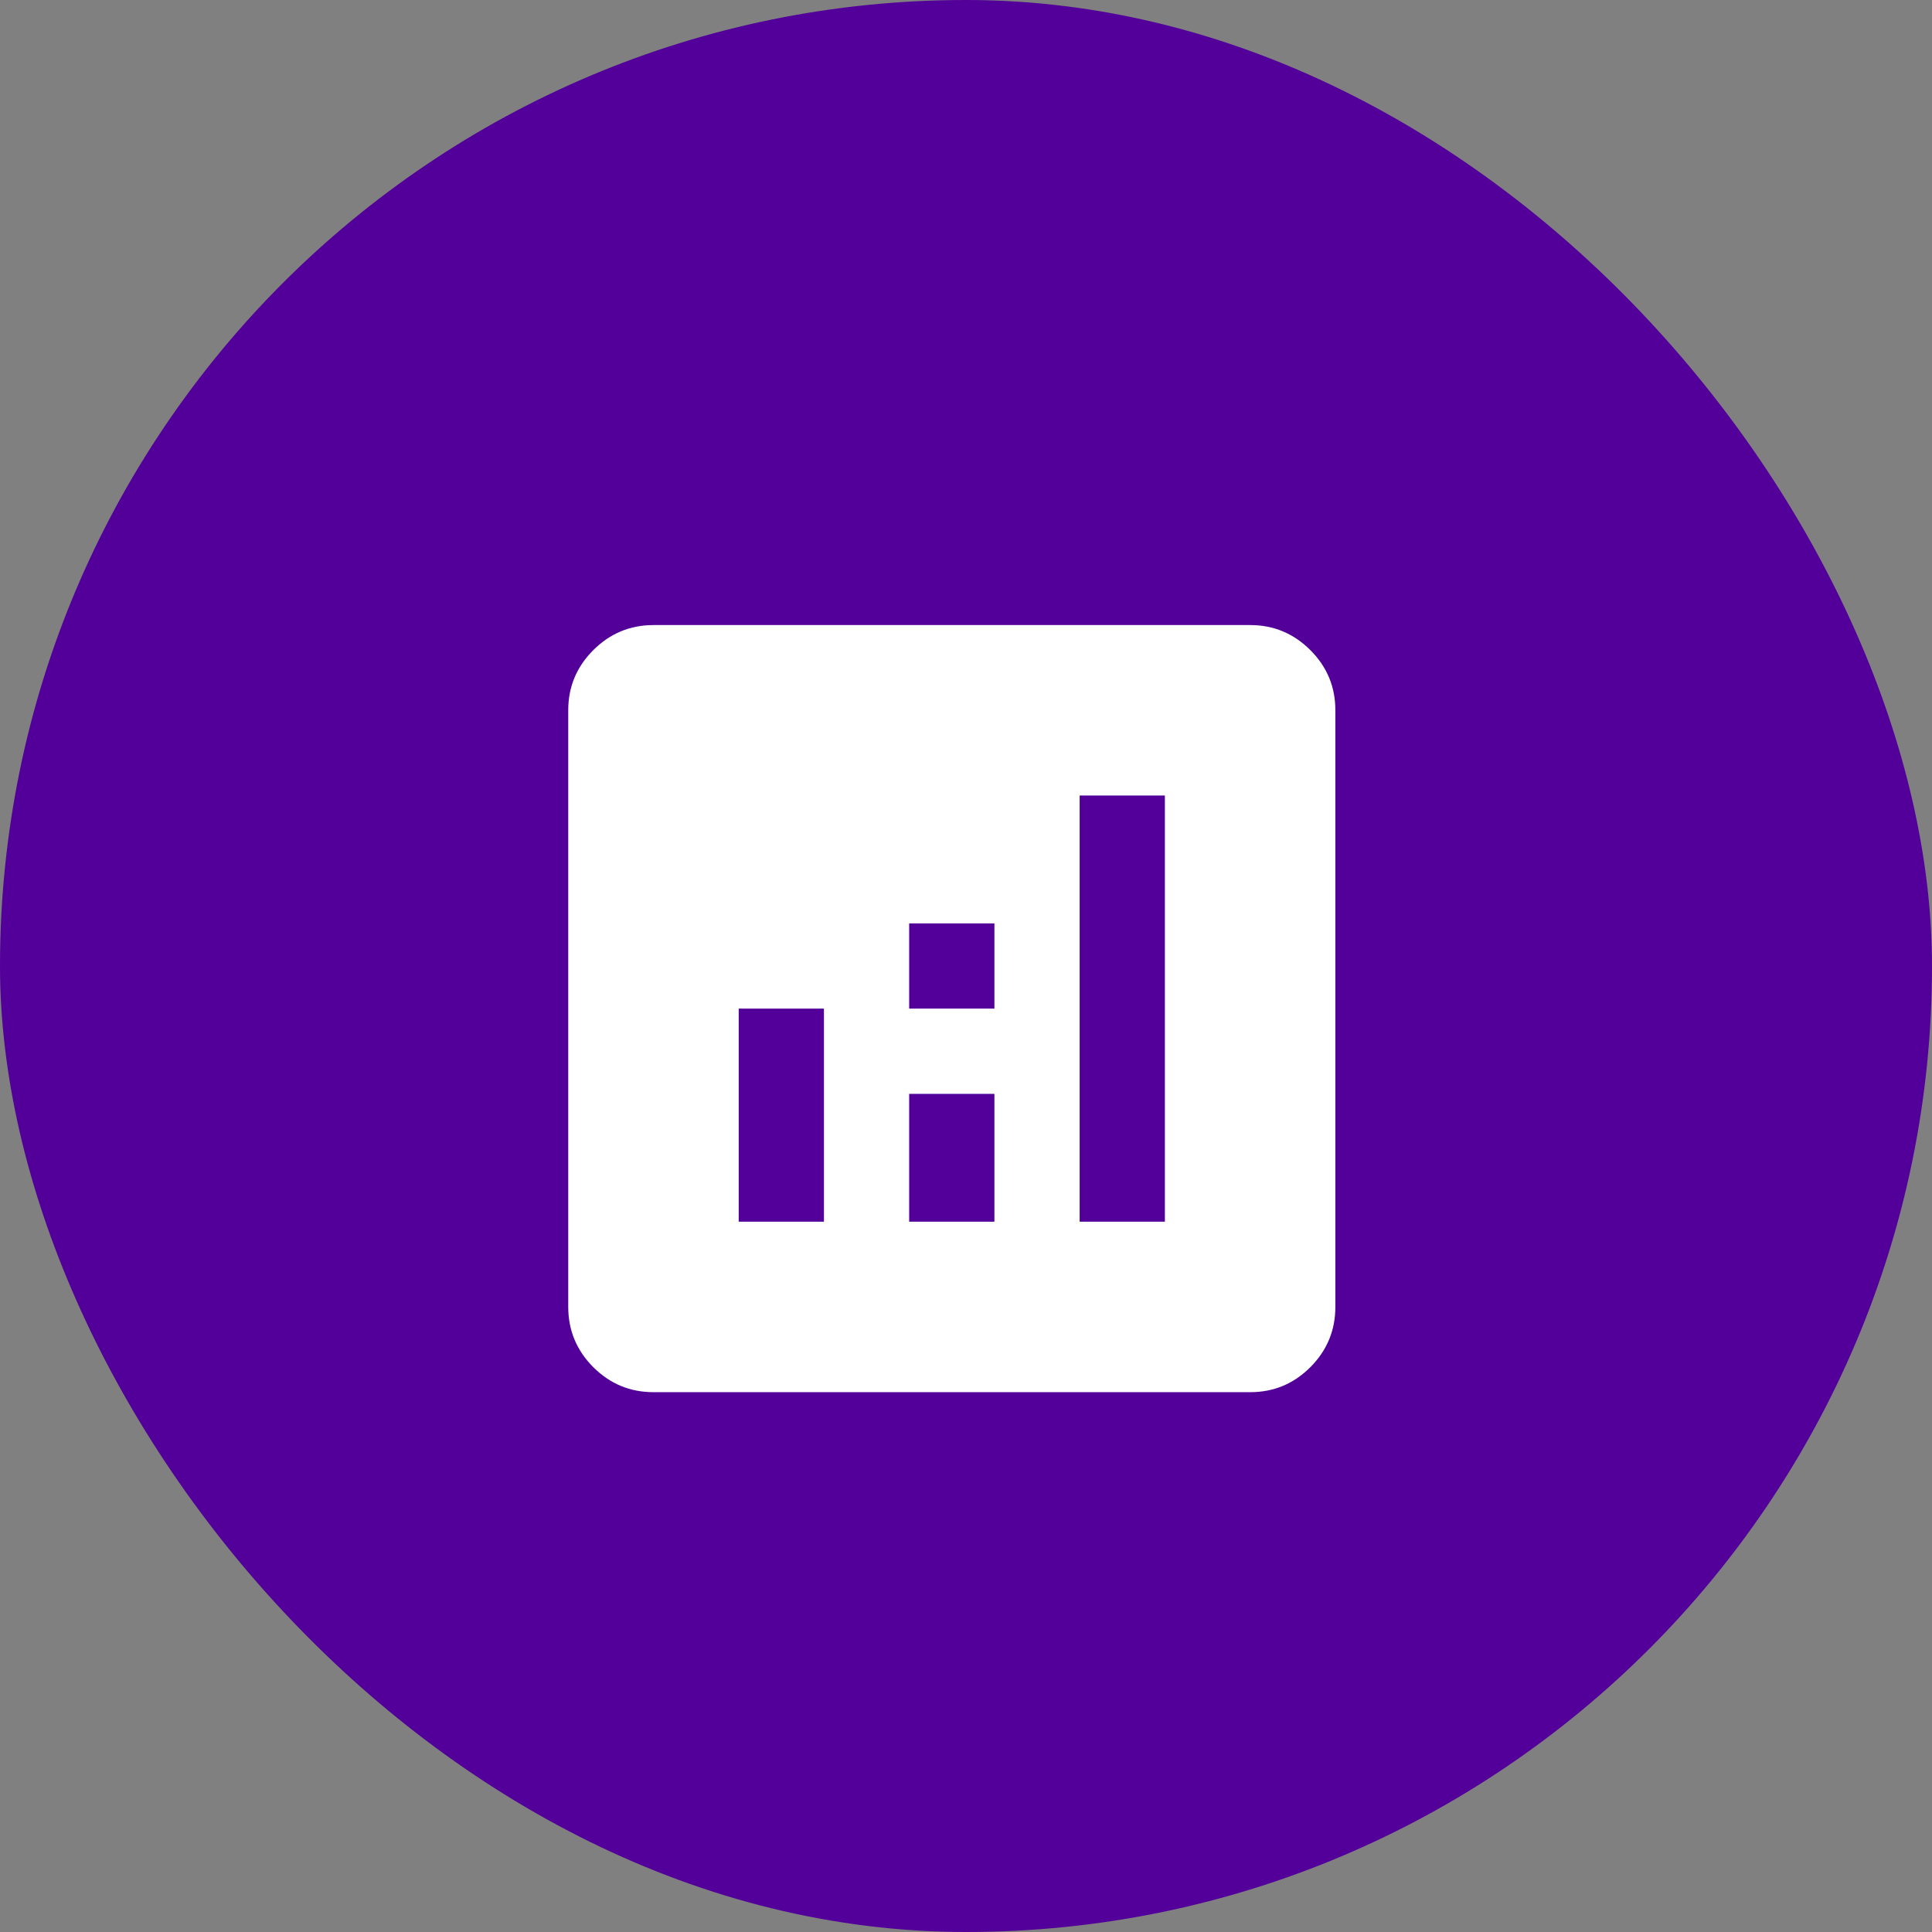
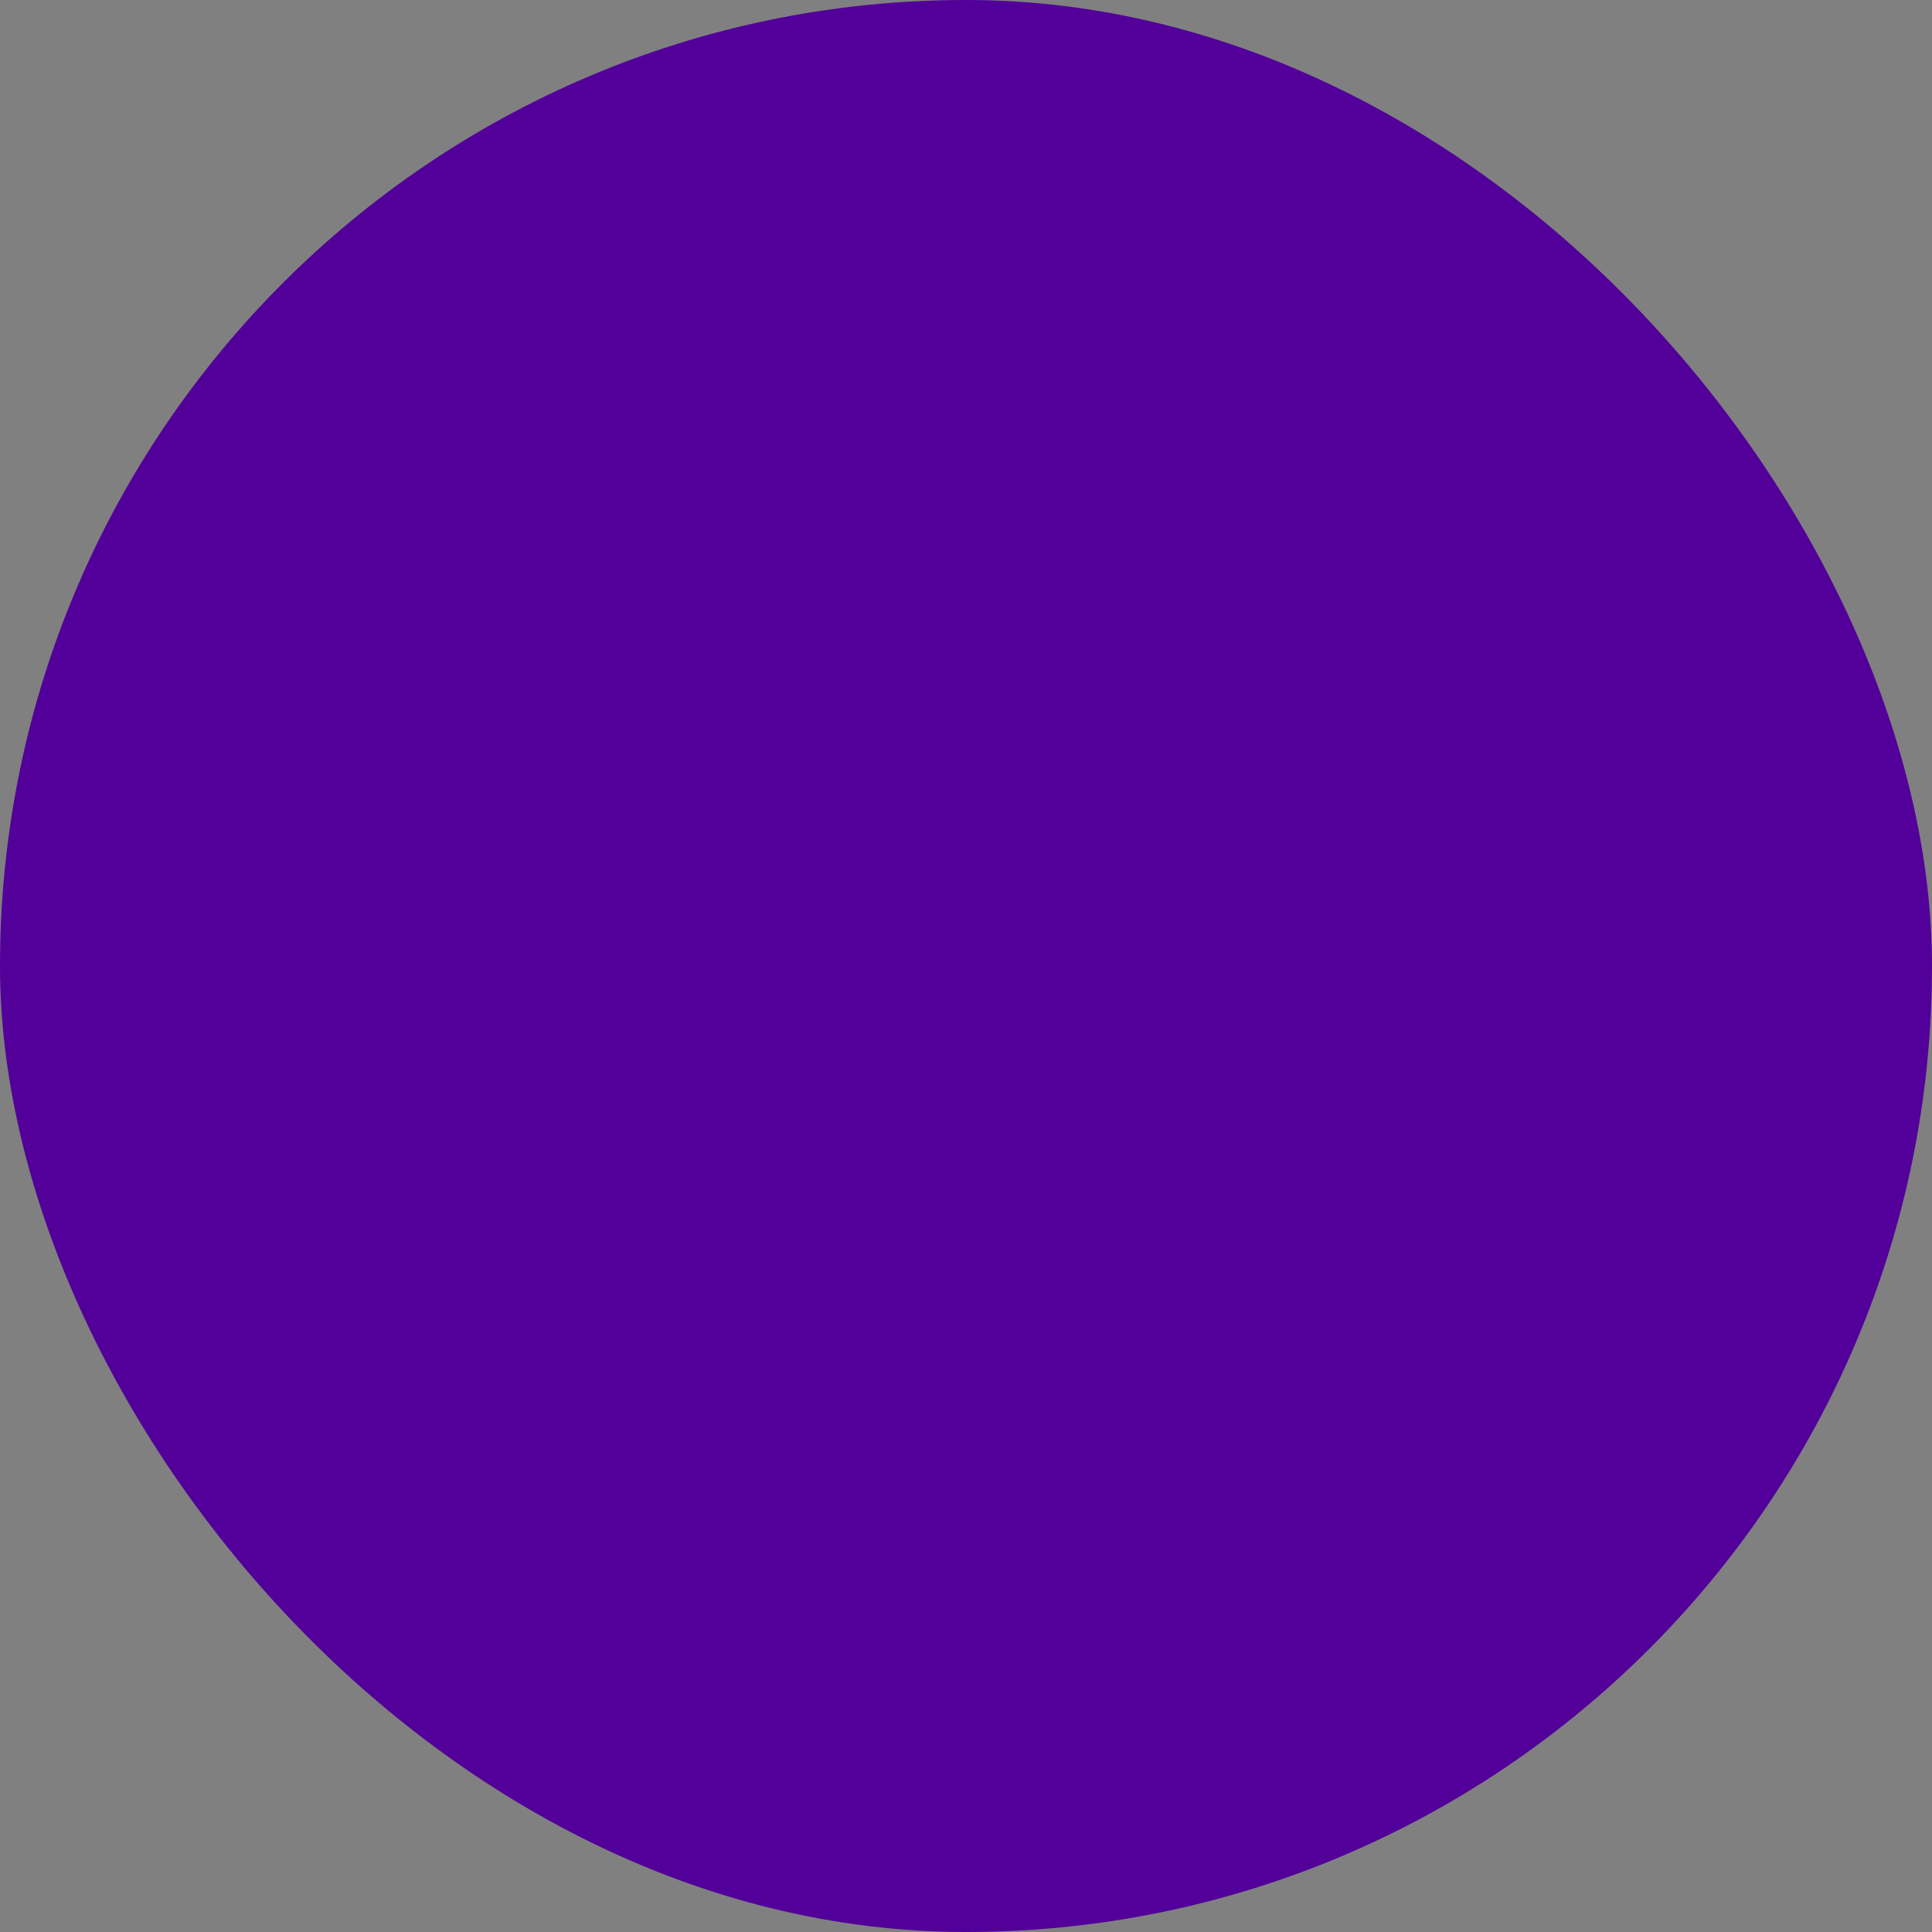
<svg xmlns="http://www.w3.org/2000/svg" width="68" height="68" viewBox="0 0 68 68" fill="none">
  <rect x="0" y="0" width="68" height="68" fill="#808080" stroke="none" />
  <rect width="68" height="68" rx="34" fill="#520099" />
-   <path d="M26 43H29V35.5H26V43ZM38 43H41V28H38V43ZM32 43H35V38.5H32V43ZM32 35.5H35V32.5H32V35.5ZM23 49C22.175 49 21.469 48.706 20.882 48.12C20.295 47.532 20.001 46.826 20 46V25C20 24.175 20.294 23.469 20.882 22.882C21.47 22.295 22.176 22.001 23 22H44C44.825 22 45.532 22.294 46.12 22.882C46.708 23.47 47.001 24.176 47 25V46C47 46.825 46.706 47.532 46.12 48.12C45.532 48.708 44.826 49.001 44 49H23Z" fill="white" />
</svg>